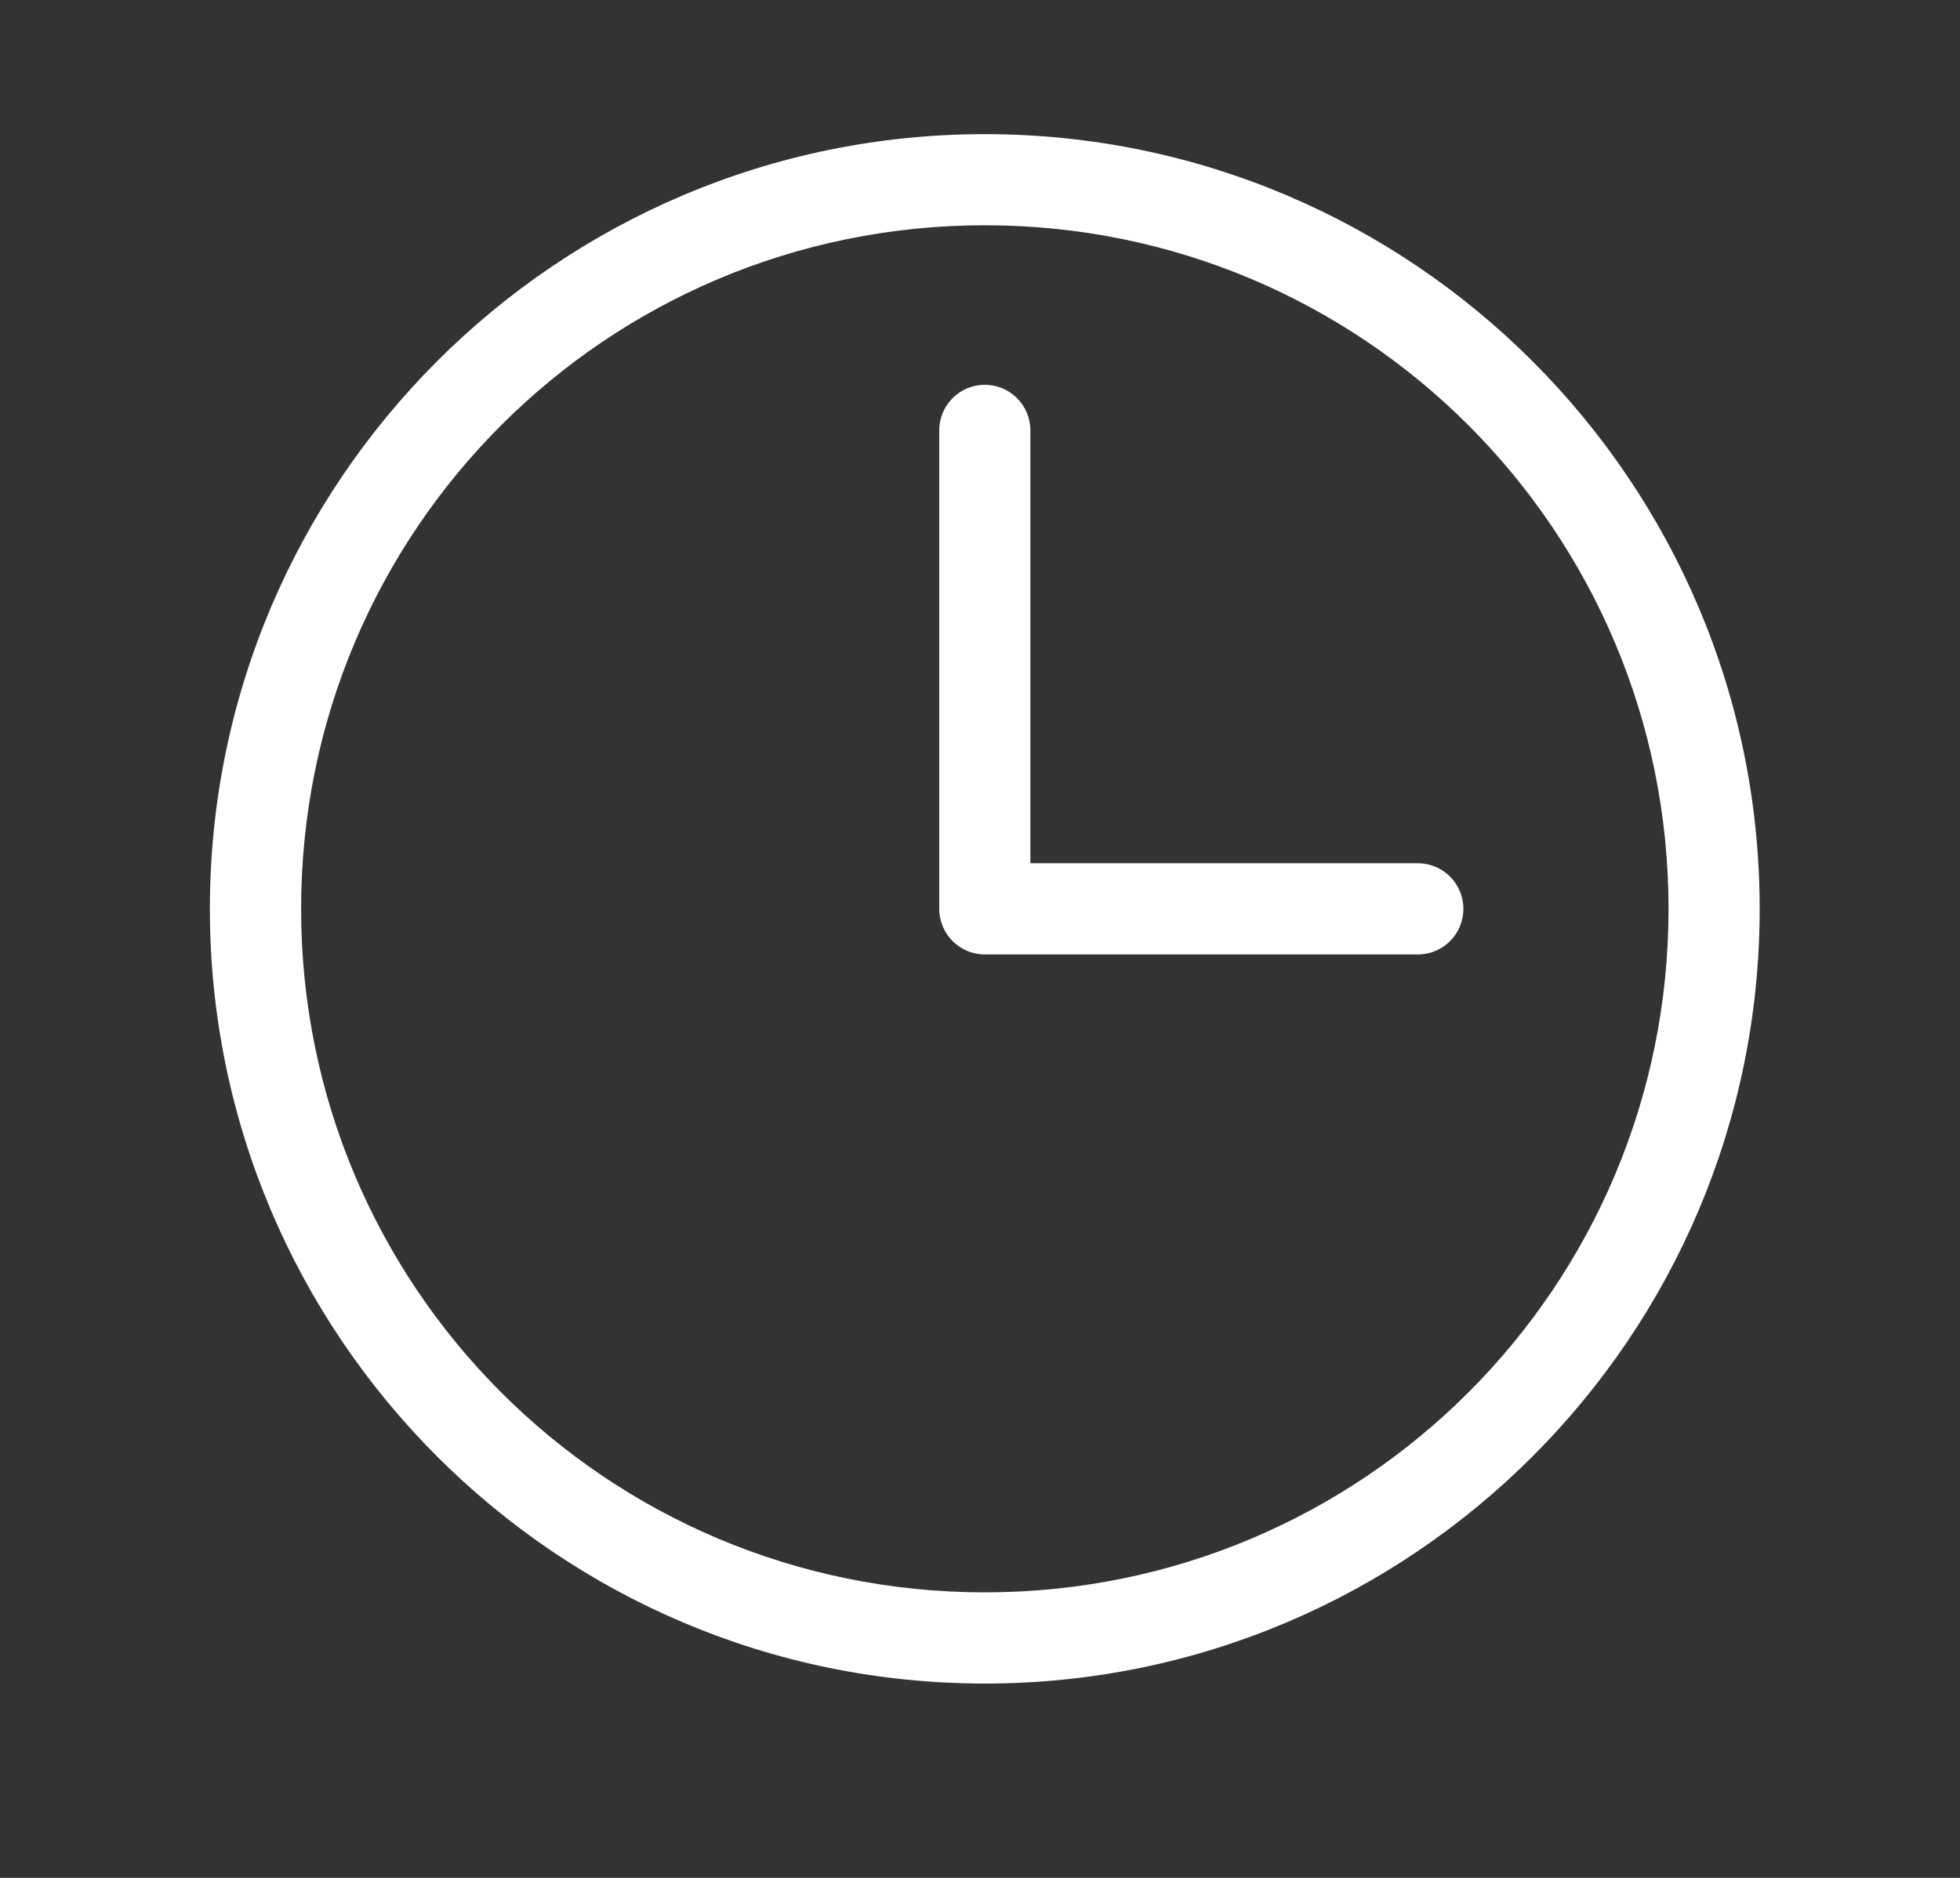
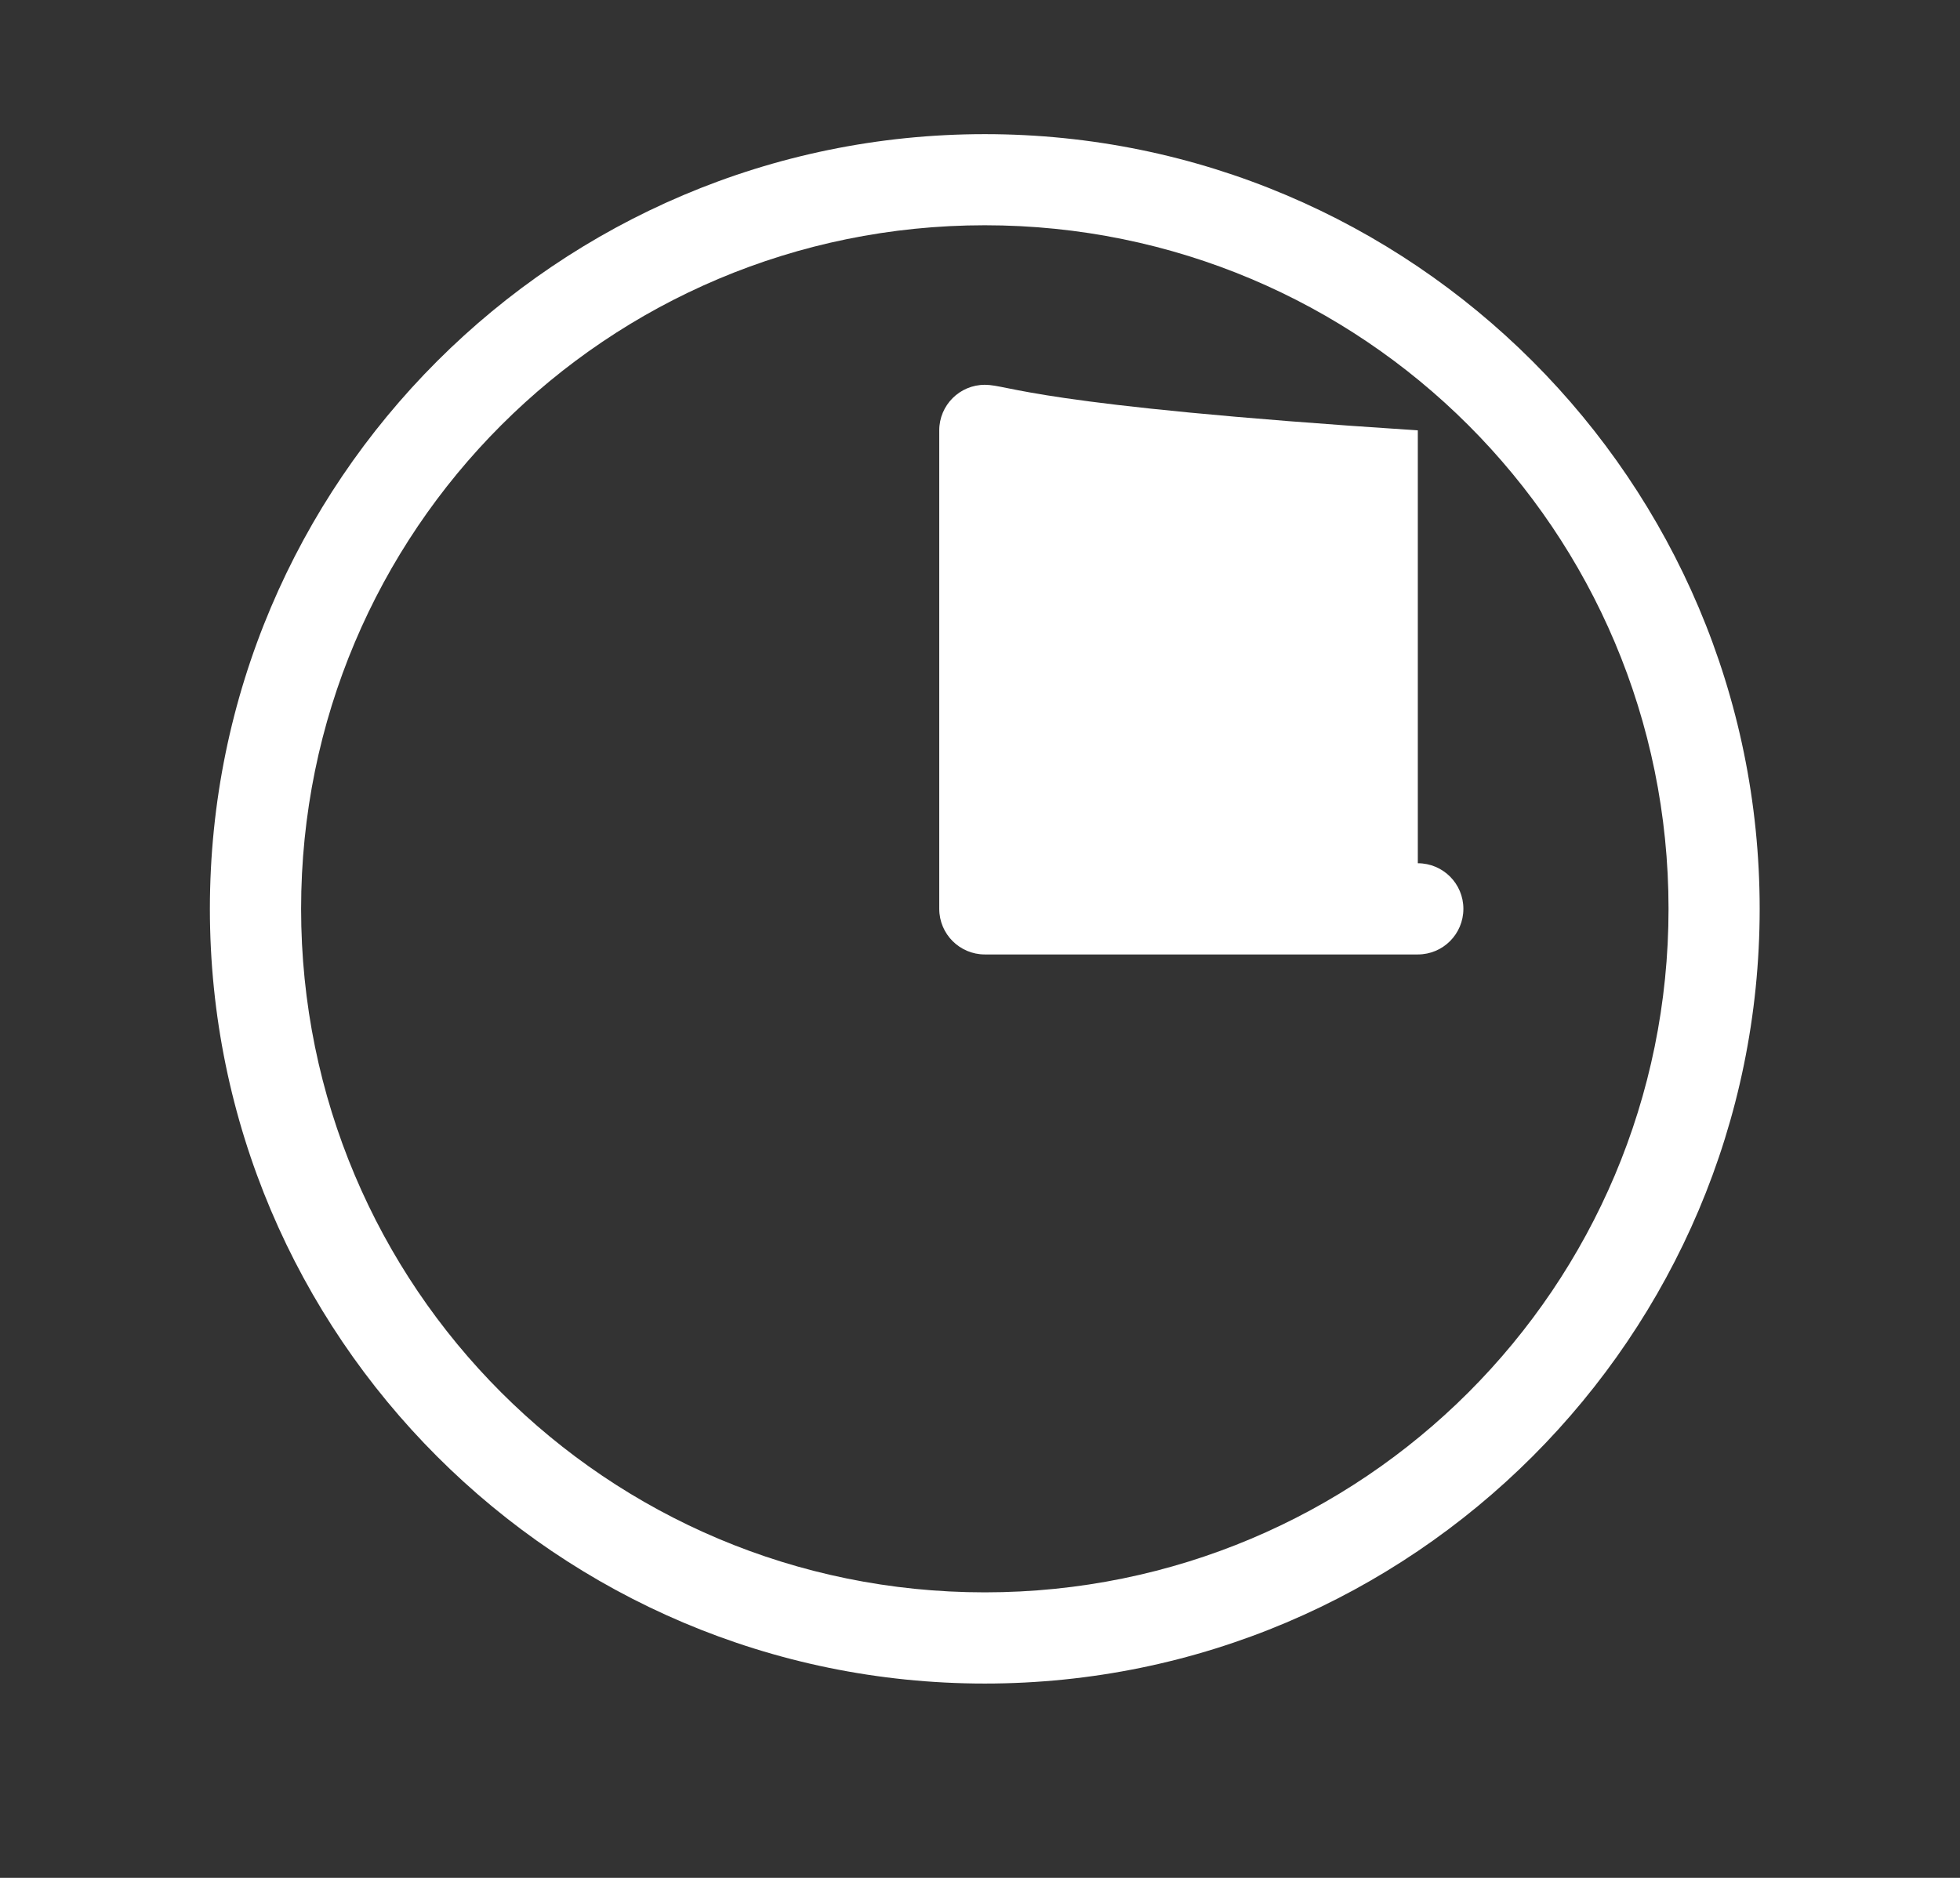
<svg xmlns="http://www.w3.org/2000/svg" width="24" height="23" viewBox="0 0 24 23" fill="none">
  <rect x="0" y="0" width="24" height="23" fill="#333333" stroke="none" />
-   <path d="M12.059 1.643C6.825 1.643 2.57 5.898 2.57 11.131C2.57 16.365 6.825 20.62 12.059 20.62C17.293 20.62 21.547 16.365 21.547 11.131C21.547 5.898 17.293 1.643 12.059 1.643ZM12.059 2.759C16.689 2.759 20.431 6.501 20.431 11.131C20.431 15.762 16.689 19.503 12.059 19.503C7.428 19.503 3.687 15.762 3.687 11.131C3.687 6.501 7.428 2.759 12.059 2.759ZM12.059 4.713C11.751 4.713 11.501 4.963 11.501 5.271V11.131C11.501 11.44 11.751 11.69 12.059 11.69H17.361C17.67 11.69 17.919 11.44 17.919 11.131C17.919 10.823 17.67 10.573 17.361 10.573H12.617V5.271C12.617 4.963 12.367 4.713 12.059 4.713Z" fill="white" />
+   <path d="M12.059 1.643C6.825 1.643 2.57 5.898 2.57 11.131C2.57 16.365 6.825 20.62 12.059 20.62C17.293 20.62 21.547 16.365 21.547 11.131C21.547 5.898 17.293 1.643 12.059 1.643ZM12.059 2.759C16.689 2.759 20.431 6.501 20.431 11.131C20.431 15.762 16.689 19.503 12.059 19.503C7.428 19.503 3.687 15.762 3.687 11.131C3.687 6.501 7.428 2.759 12.059 2.759ZM12.059 4.713C11.751 4.713 11.501 4.963 11.501 5.271V11.131C11.501 11.44 11.751 11.69 12.059 11.69H17.361C17.67 11.69 17.919 11.44 17.919 11.131C17.919 10.823 17.67 10.573 17.361 10.573V5.271C12.617 4.963 12.367 4.713 12.059 4.713Z" fill="white" />
</svg>